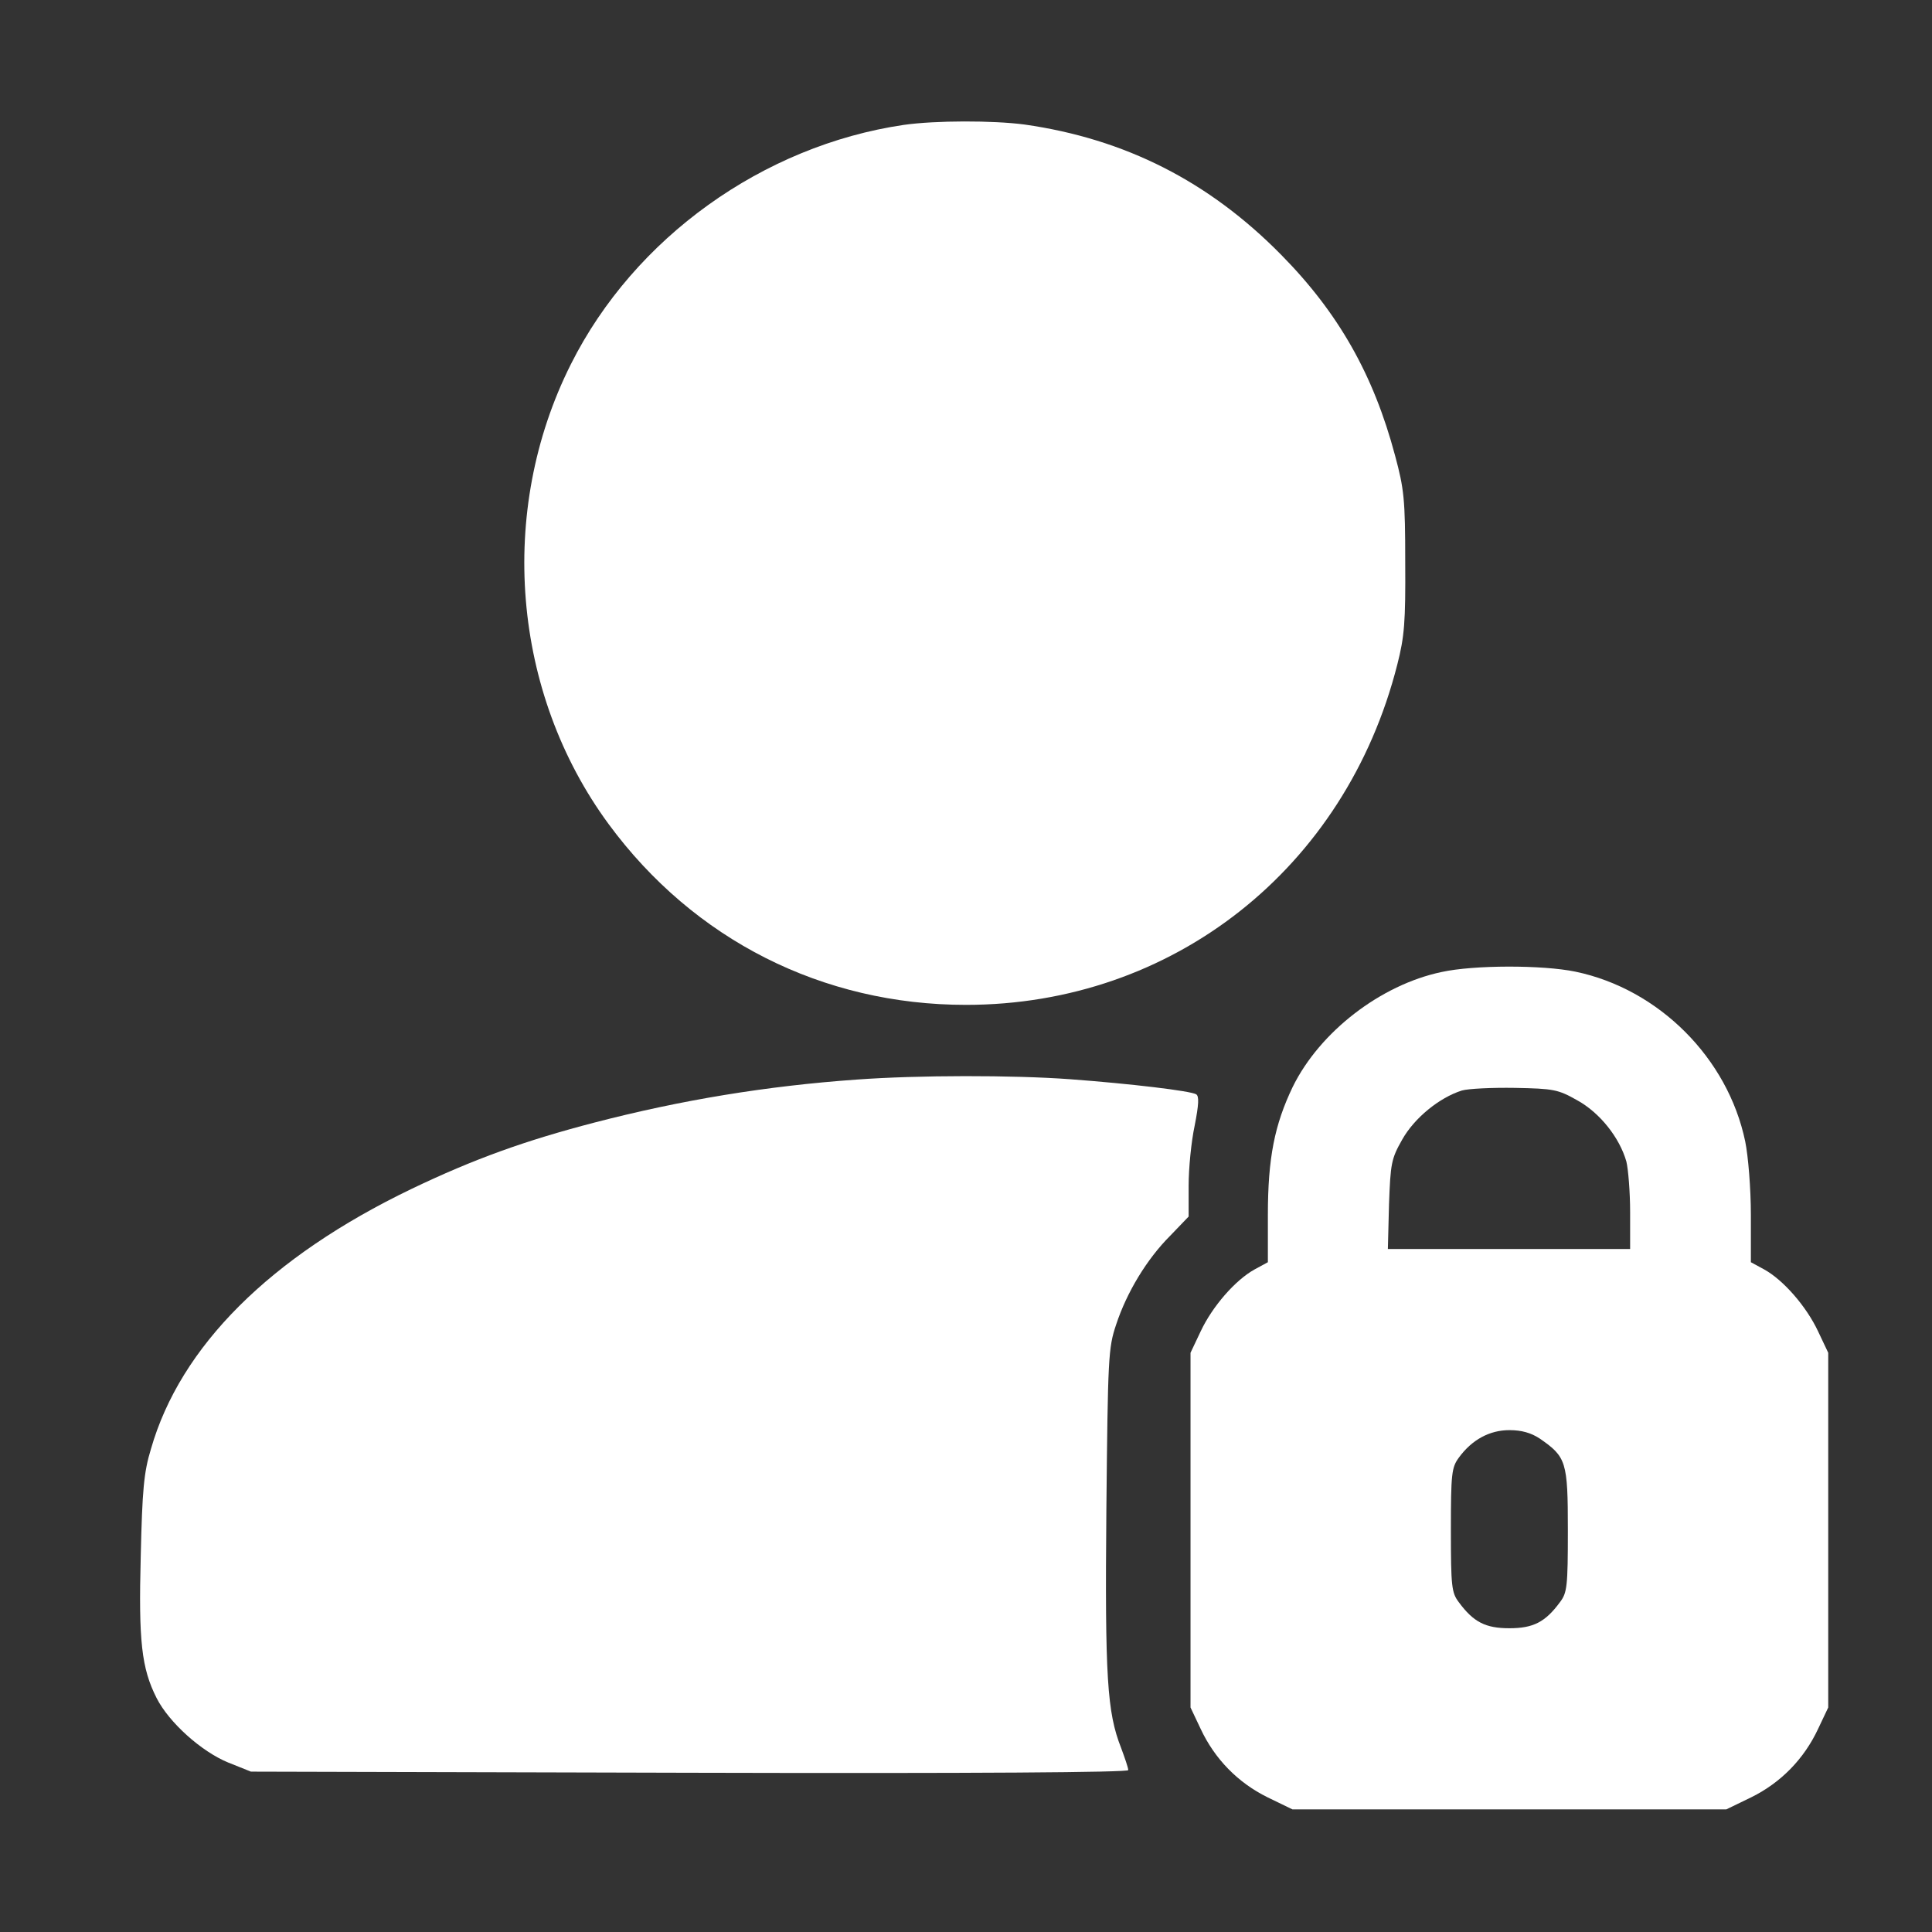
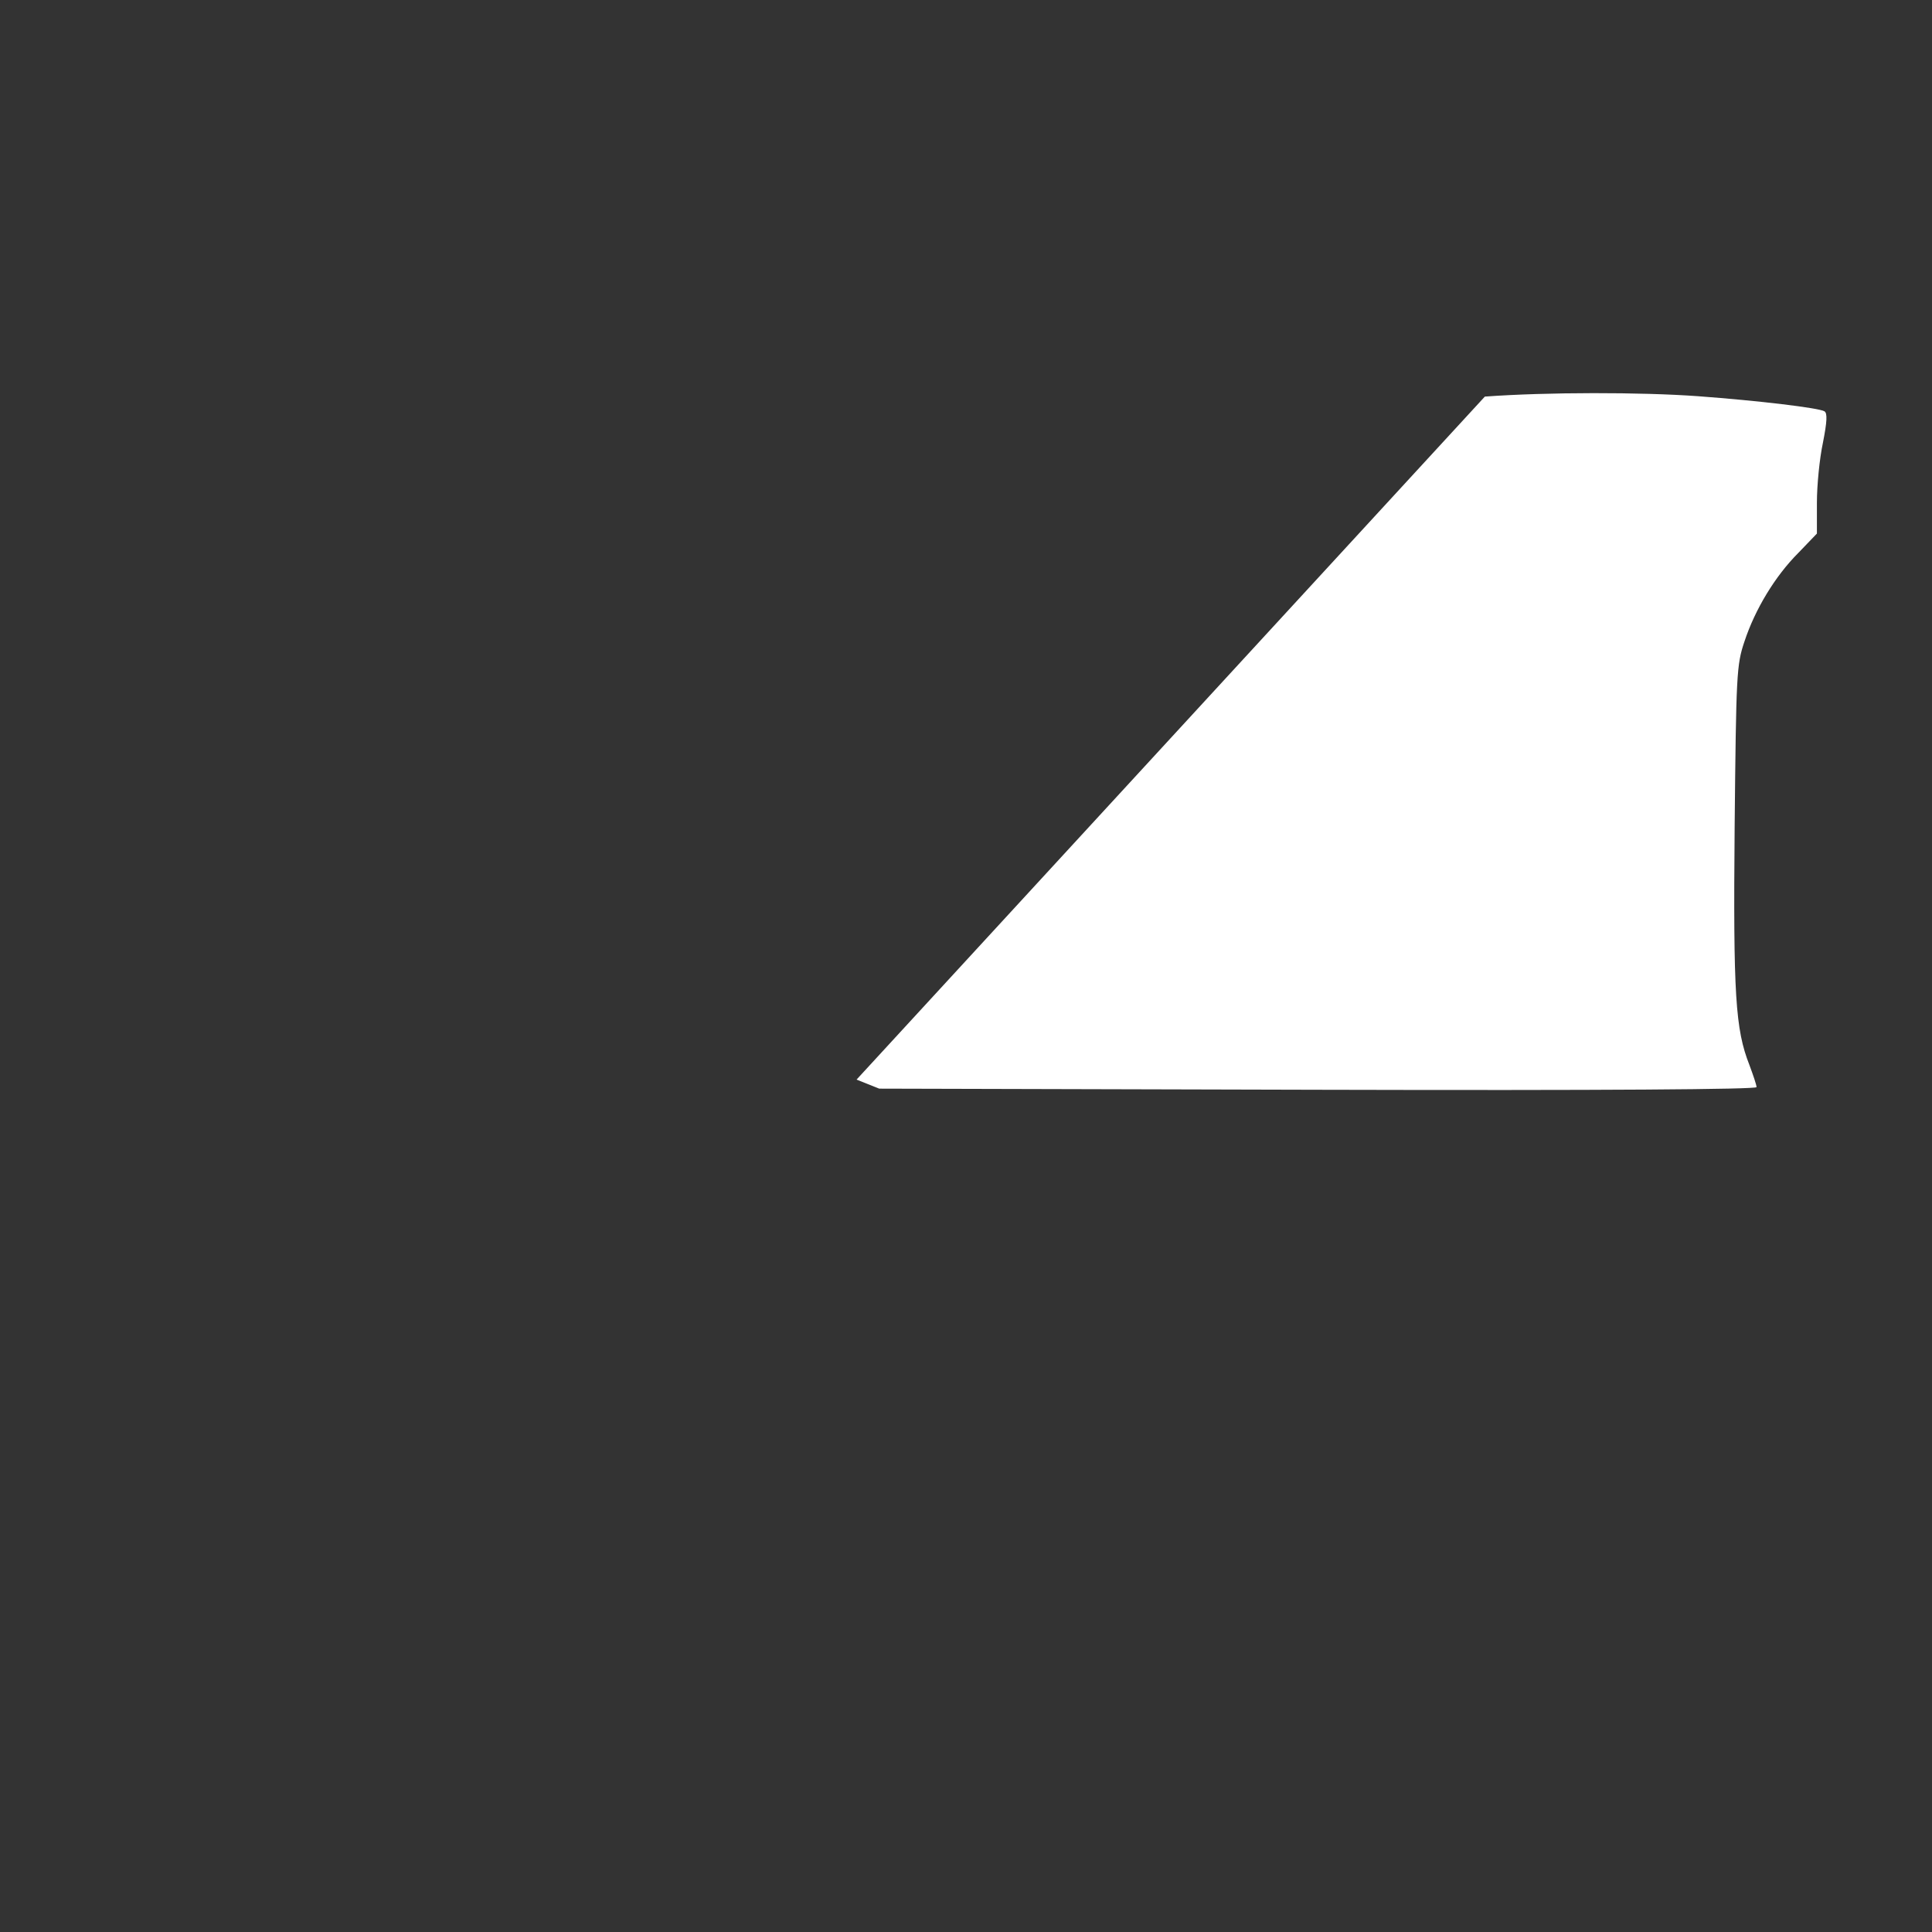
<svg xmlns="http://www.w3.org/2000/svg" version="1.0" width="512pt" height="512pt" viewBox="0 0 512 512" preserveAspectRatio="xMidYMid meet">
  <rect x="0" y="0" width="512" height="512" fill="#333333" stroke="none" />
  <g transform="translate(0,512) scale(0.1,-0.1)" fill="#ffffff" stroke="none">
-     <path d="M2395 4789 c-373 -55 -714 -299 -882 -634 -196 -390 -156 -871 100 -1219 226 -307 567 -479 947 -479 548 0 1006 361 1143 902 19 74 22 113 21 271 0 167 -3 194 -27 283 -57 214 -150 378 -302 532 -191 194 -413 307 -680 345 -83 11 -236 11 -320 -1z" fill="#ffffff" />
-     <path d="M3820 2544 c-161 -34 -322 -158 -394 -304 -48 -100 -66 -188 -66 -340 l0 -125 -35 -19 c-51 -28 -112 -98 -143 -164 l-27 -57 0 -470 0 -470 27 -57 c37 -79 98 -142 177 -181 l66 -32 575 0 575 0 66 32 c79 39 140 102 177 181 l27 57 0 470 0 470 -27 57 c-31 66 -92 136 -143 164 l-35 19 0 125 c0 70 -7 156 -15 195 -46 221 -229 404 -450 450 -87 18 -269 18 -355 -1z m360 -340 c60 -33 112 -99 130 -162 5 -20 10 -81 10 -134 l0 -98 -321 0 -321 0 3 118 c4 109 6 121 35 172 32 57 98 111 158 130 17 5 81 8 141 7 102 -2 114 -4 165 -33z m-100 -896 c71 -49 75 -61 75 -243 0 -150 -2 -166 -21 -191 -39 -53 -71 -69 -134 -69 -63 0 -95 16 -134 69 -19 25 -21 41 -21 191 0 150 2 166 21 192 35 48 82 73 134 73 32 0 57 -7 80 -22z" fill="#ffffff" />
-     <path d="M2270 2259 c-239 -17 -464 -54 -695 -114 -184 -48 -318 -96 -485 -176 -374 -180 -612 -417 -690 -689 -19 -62 -23 -110 -27 -283 -6 -226 2 -298 42 -377 33 -65 119 -142 190 -171 l60 -24 1163 -3 c763 -2 1162 1 1162 7 0 6 -9 32 -19 59 -37 94 -43 186 -39 632 4 403 5 428 26 490 28 85 81 173 143 235 l49 51 0 82 c0 46 7 117 16 159 11 56 12 78 4 83 -15 9 -173 28 -335 40 -151 11 -401 11 -565 -1z" fill="#ffffff" />
+     <path d="M2270 2259 l60 -24 1163 -3 c763 -2 1162 1 1162 7 0 6 -9 32 -19 59 -37 94 -43 186 -39 632 4 403 5 428 26 490 28 85 81 173 143 235 l49 51 0 82 c0 46 7 117 16 159 11 56 12 78 4 83 -15 9 -173 28 -335 40 -151 11 -401 11 -565 -1z" fill="#ffffff" />
  </g>
</svg>